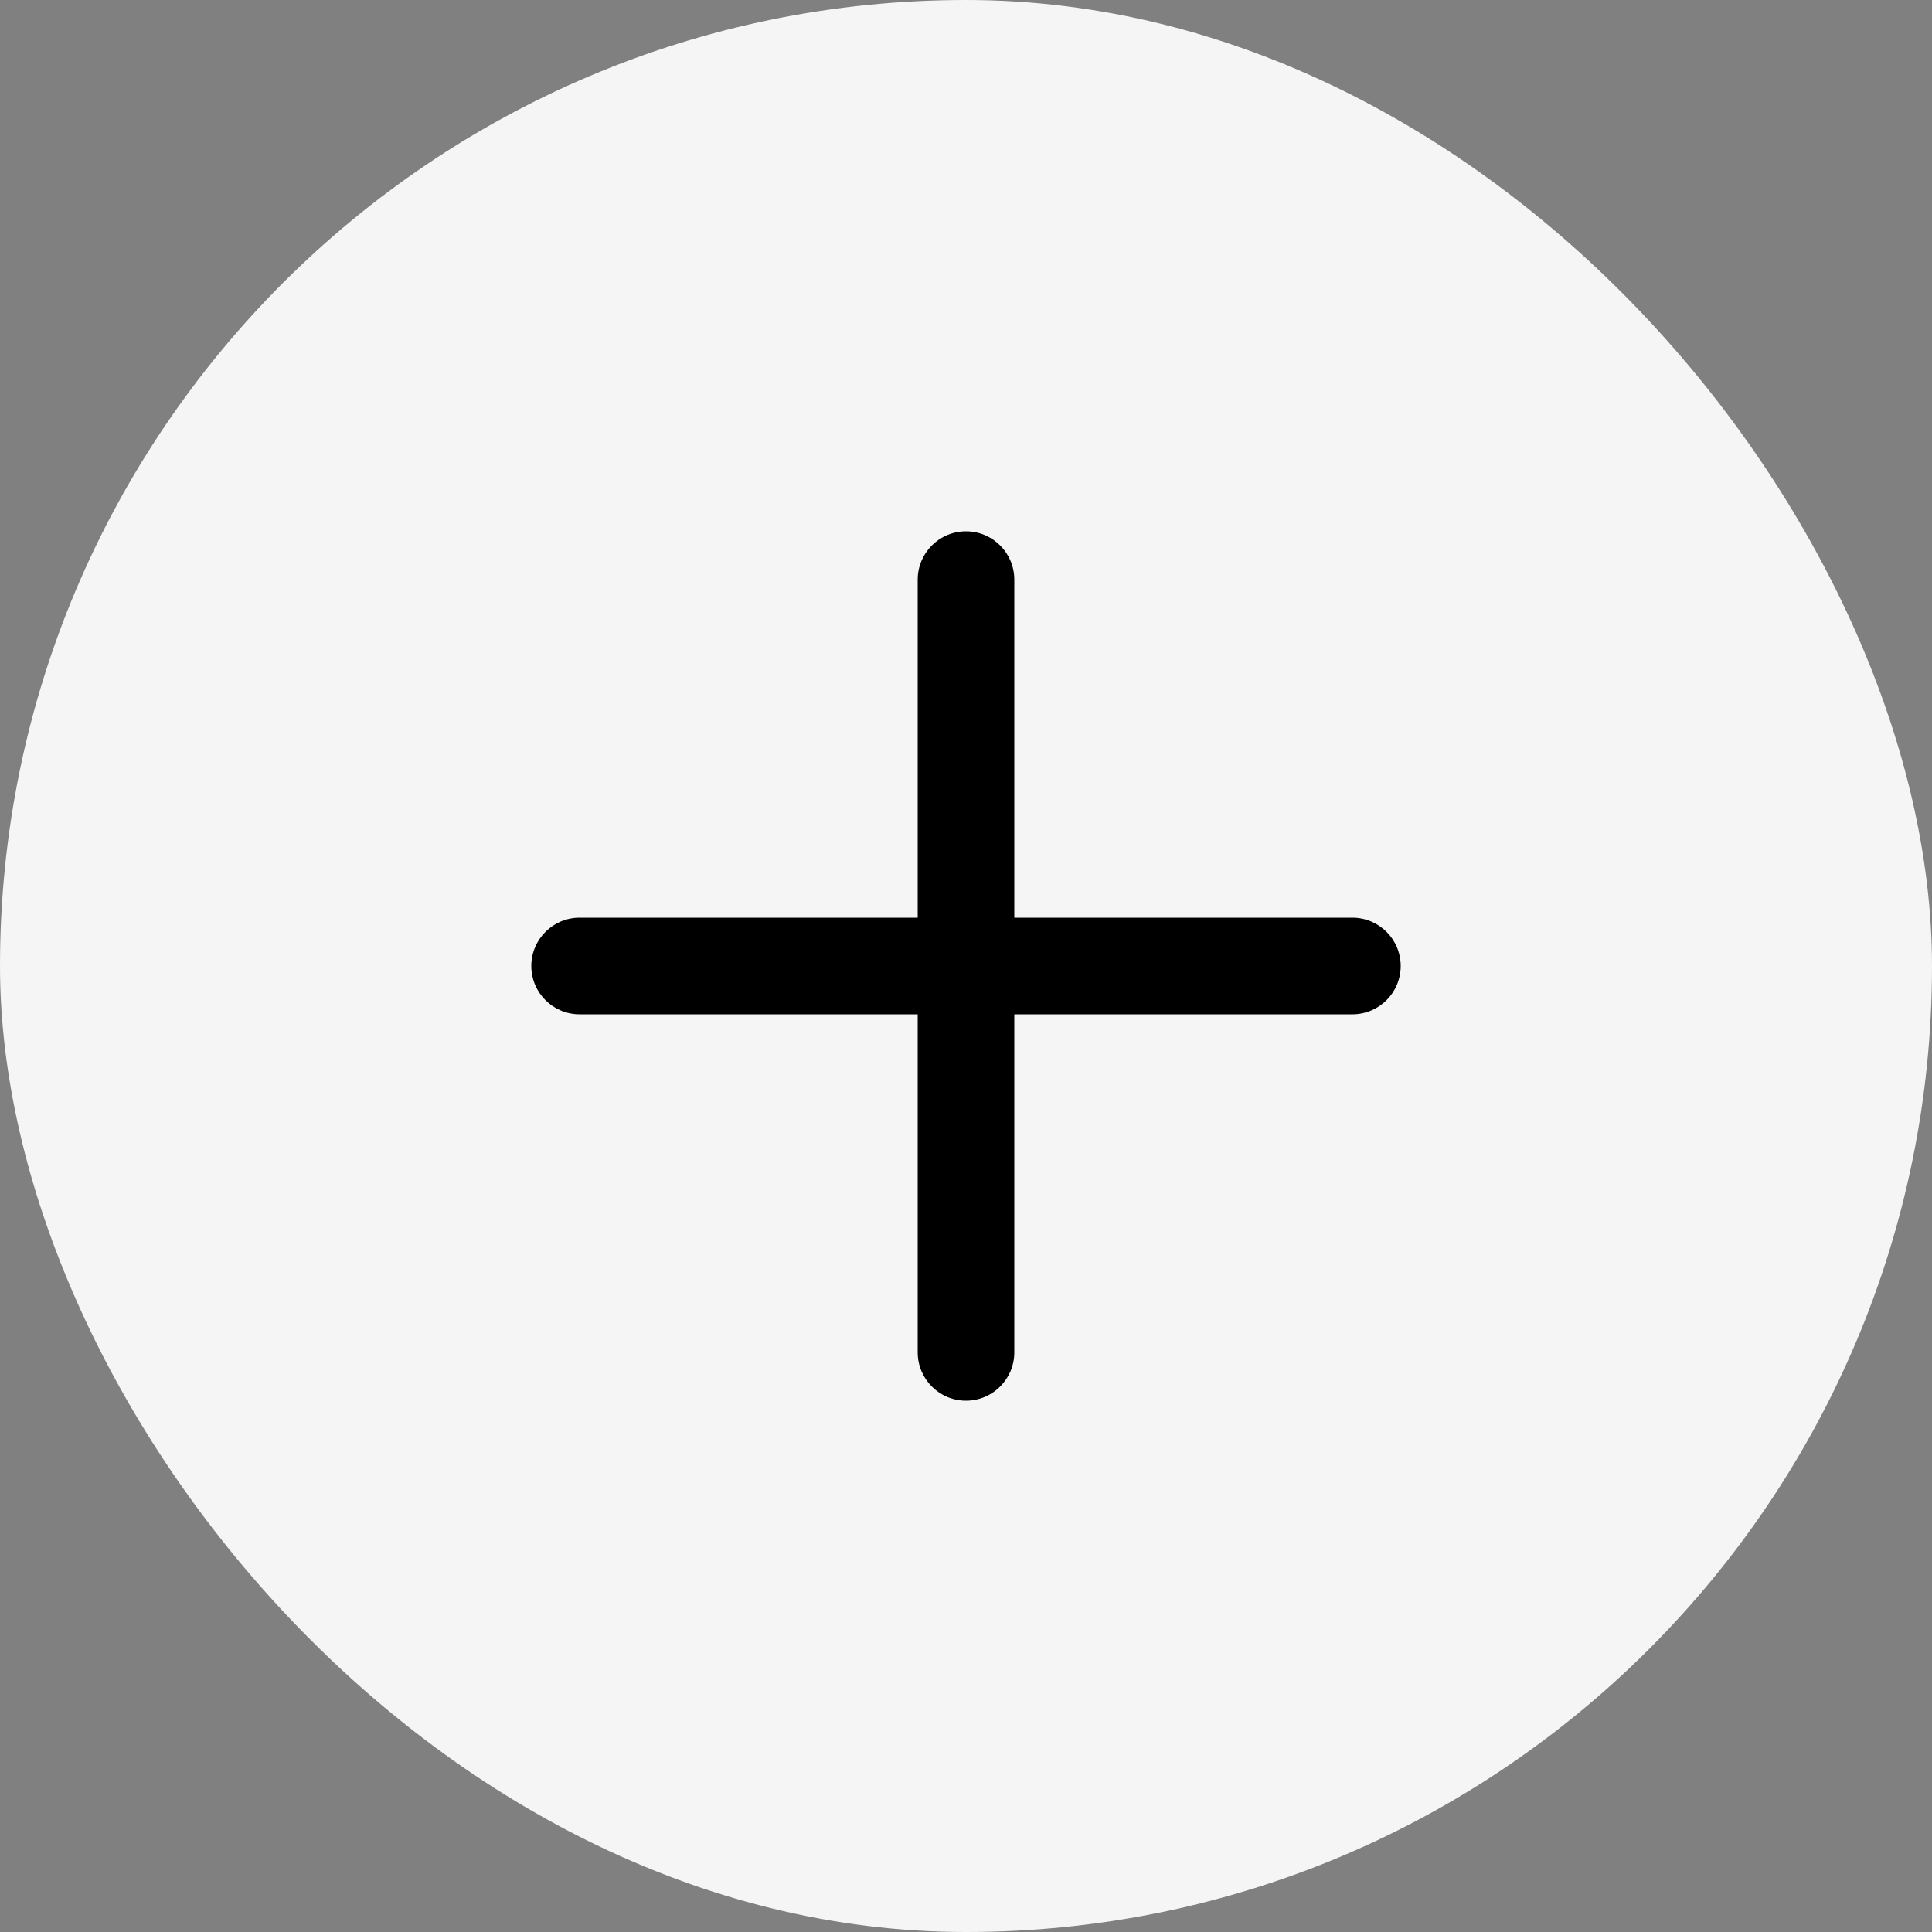
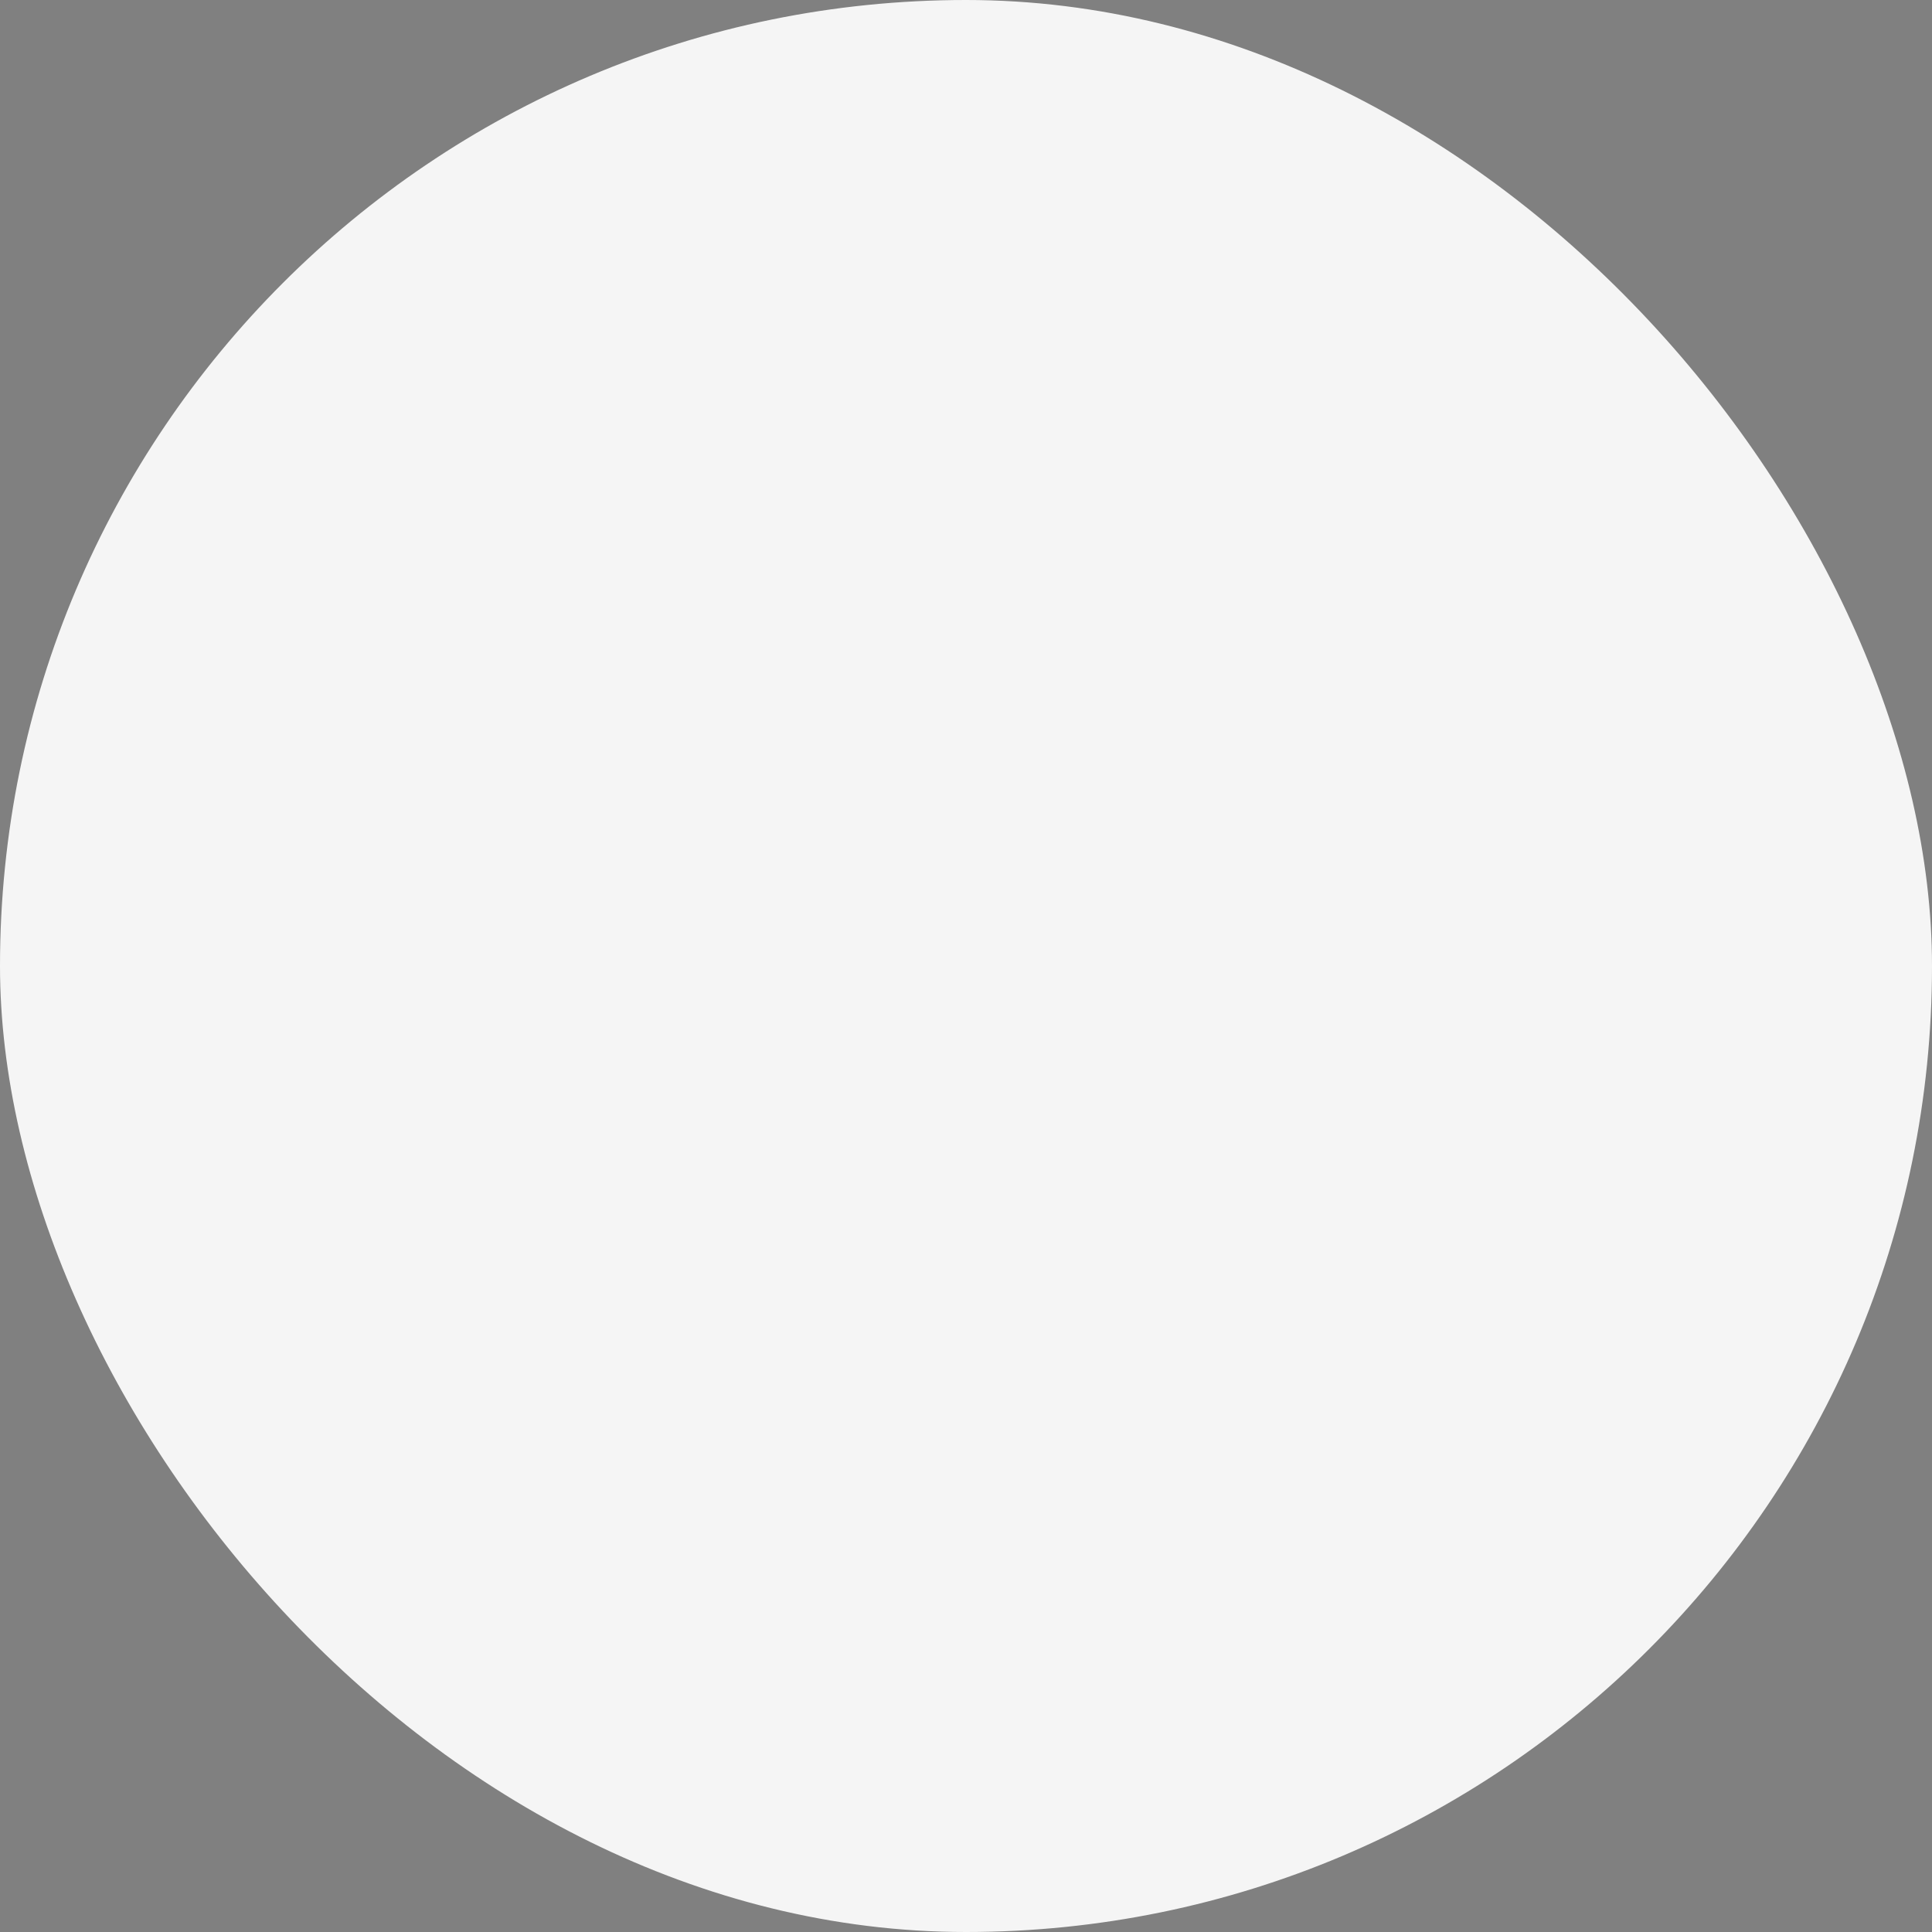
<svg xmlns="http://www.w3.org/2000/svg" width="40" height="40" viewBox="0 0 40 40" fill="none">
  <rect x="0" y="0" width="40" height="40" fill="#808080" stroke="none" />
  <rect width="40" height="40" rx="20" fill="#F5F5F5" />
-   <path d="M19 12C19 11.448 19.448 11 20 11C20.552 11 21 11.448 21 12V28C21 28.552 20.552 29 20 29C19.448 29 19 28.552 19 28V12Z" fill="black" />
-   <path d="M28 19C28.552 19 29 19.448 29 20C29 20.552 28.552 21 28 21L12 21C11.448 21 11 20.552 11 20C11 19.448 11.448 19 12 19L28 19Z" fill="black" />
</svg>